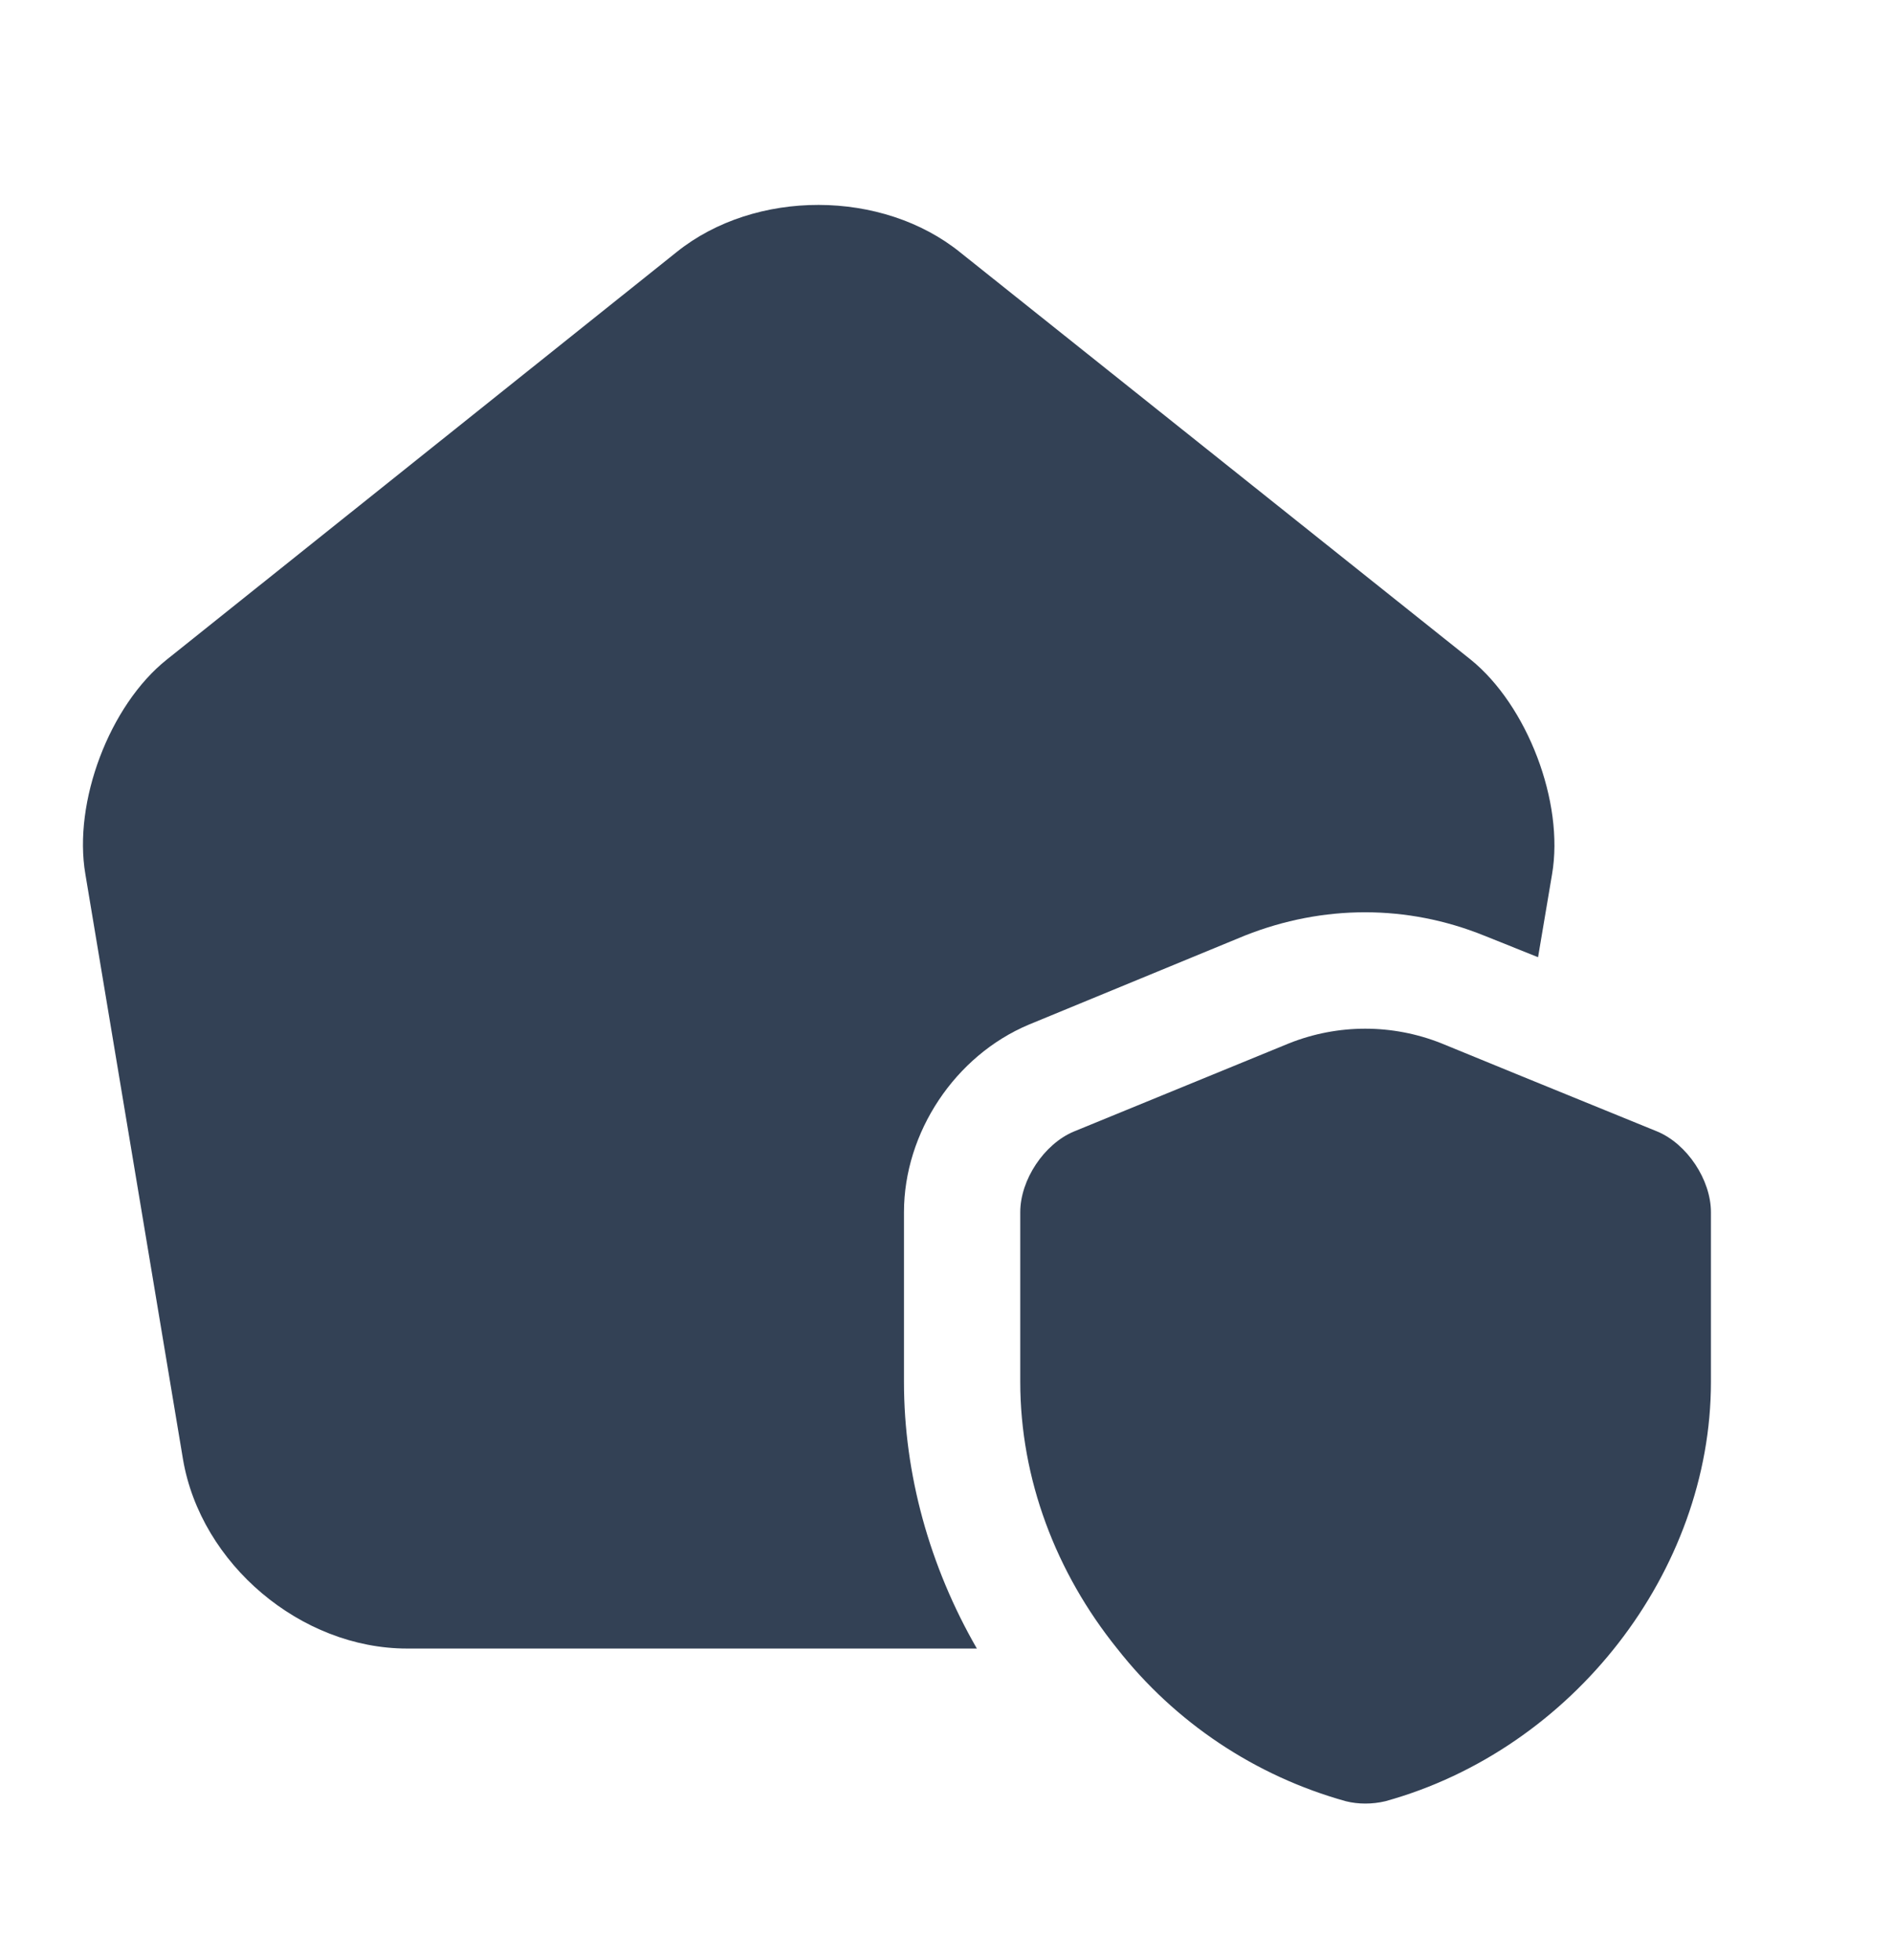
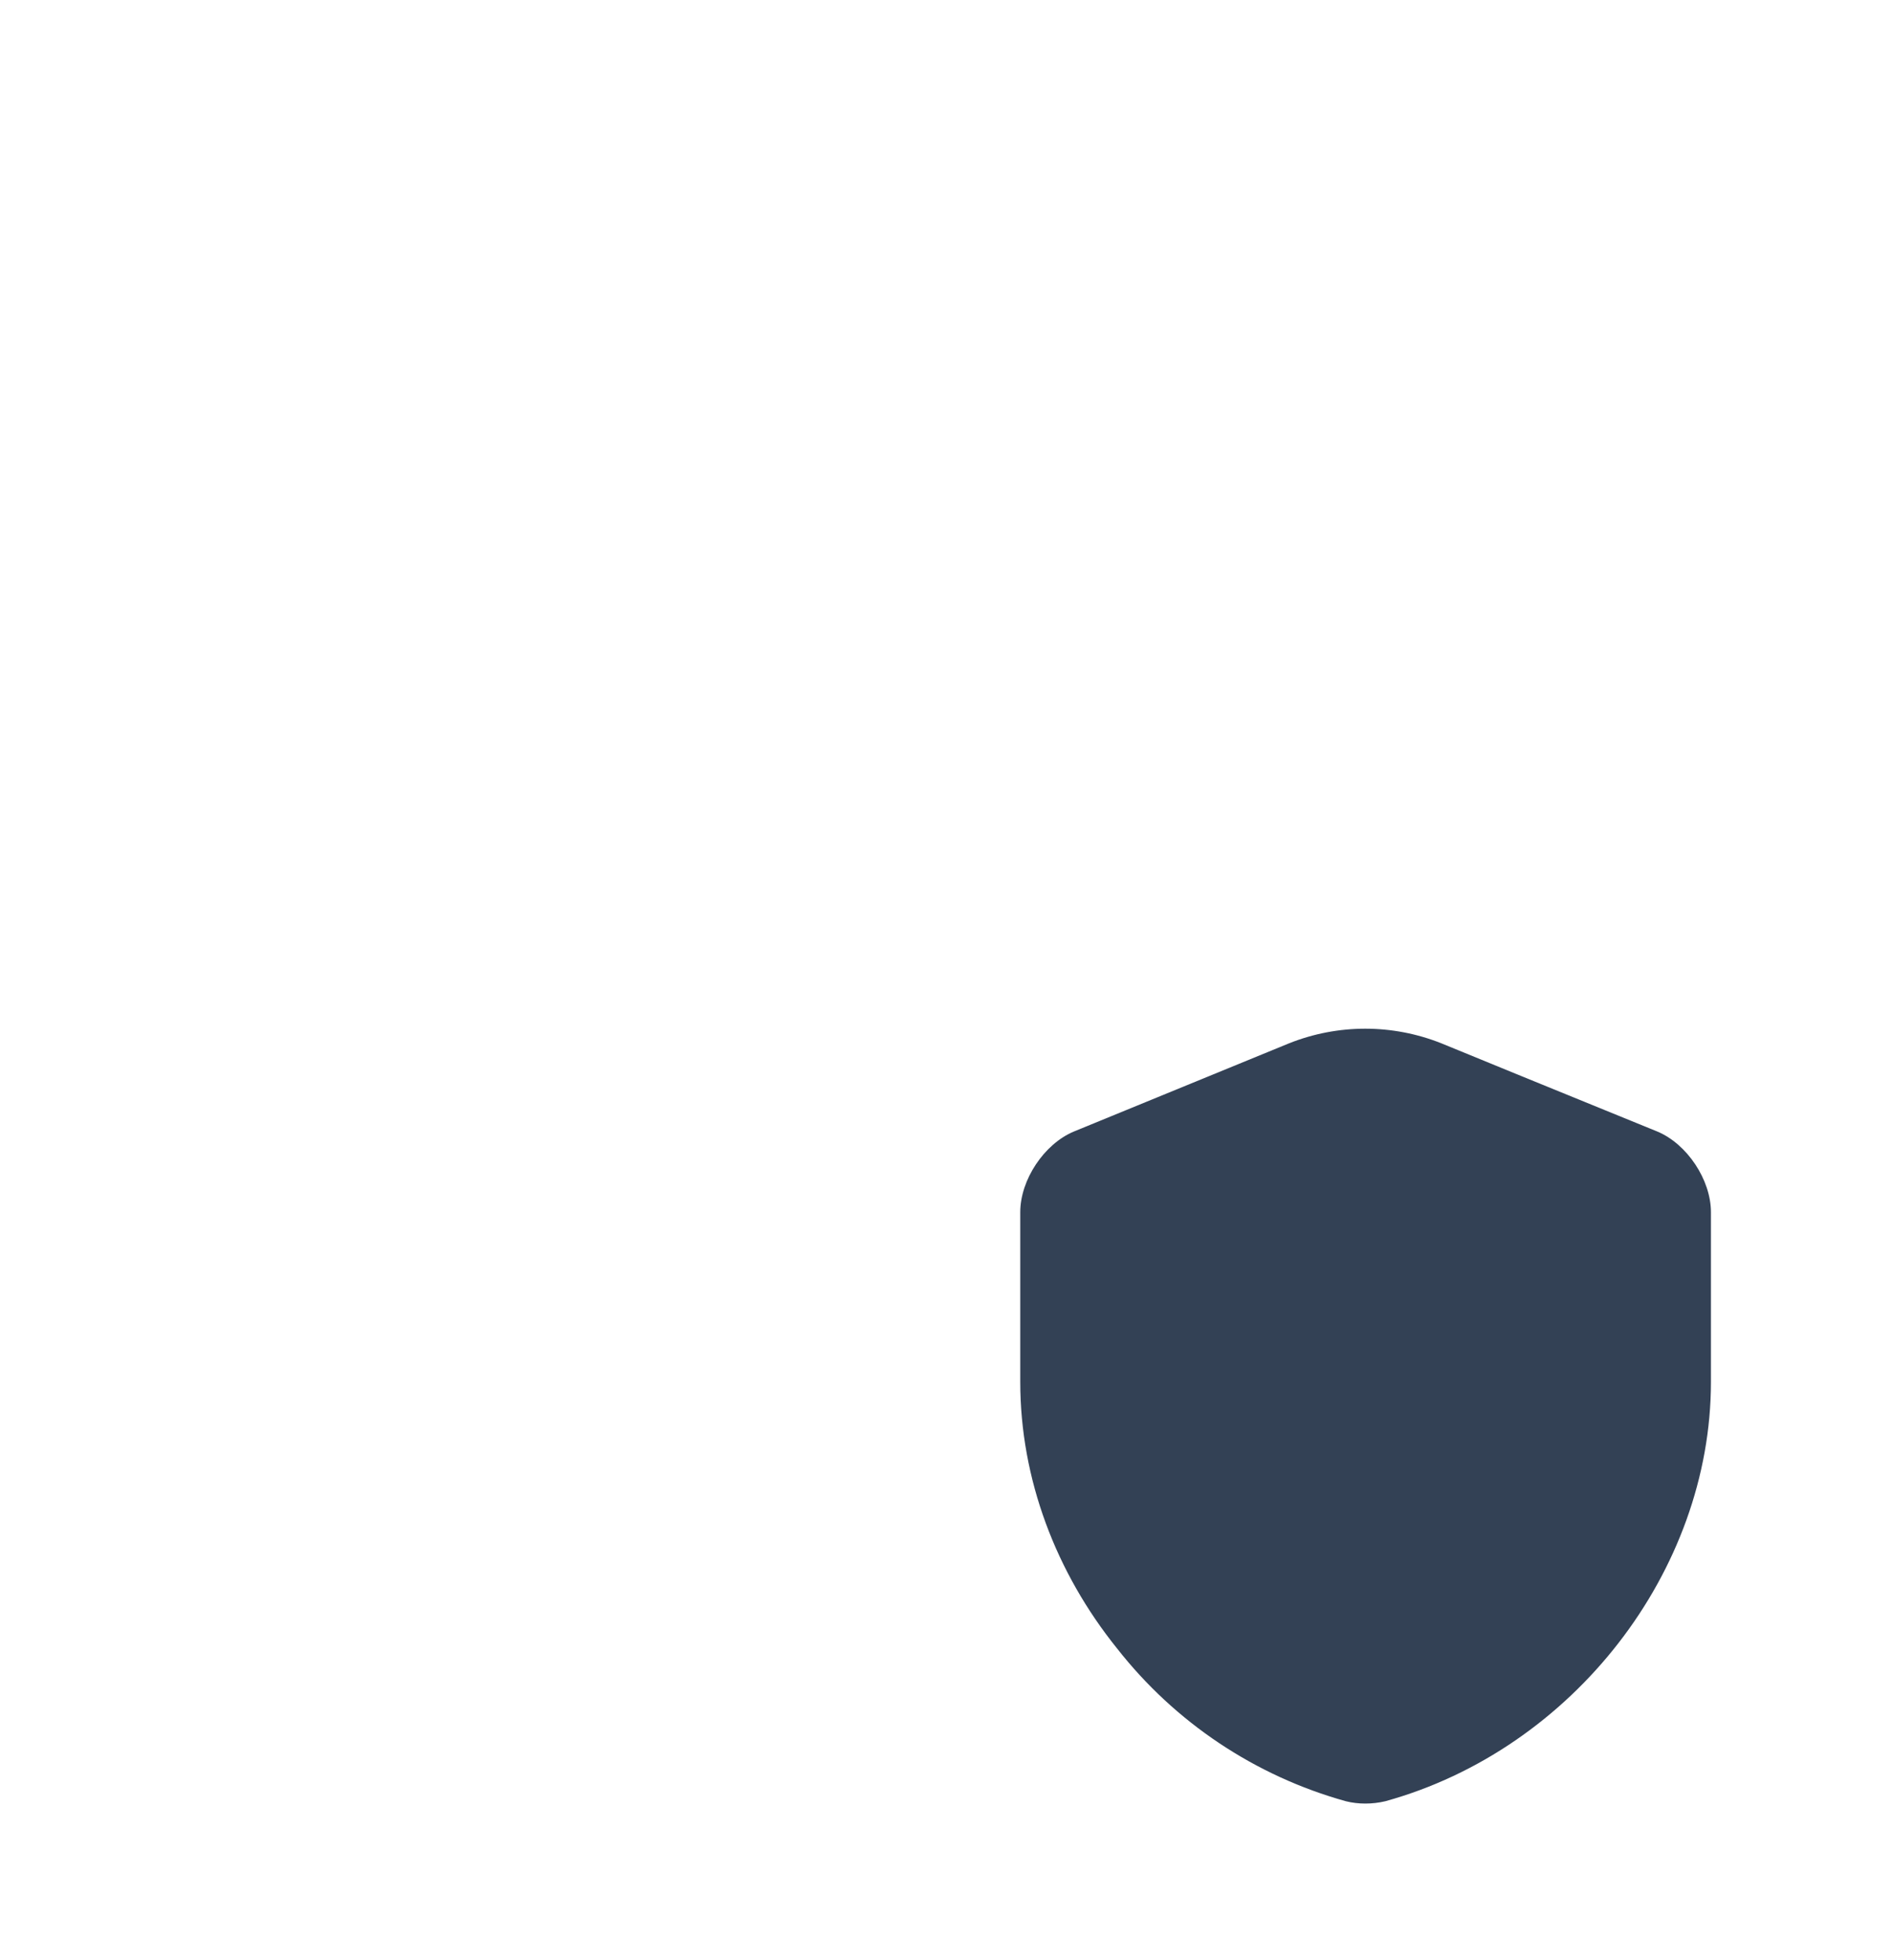
<svg xmlns="http://www.w3.org/2000/svg" width="28" height="29" viewBox="0 0 28 29" fill="none">
  <path d="M25.307 17.934V20.445C25.307 23.242 23.266 25.88 20.491 26.648C20.297 26.694 20.09 26.694 19.907 26.648C18.567 26.275 17.382 25.484 16.524 24.389C15.618 23.265 15.091 21.878 15.091 20.445V17.934C15.091 17.452 15.446 16.924 15.882 16.741L19.07 15.434C19.792 15.147 20.595 15.147 21.317 15.434L22.464 15.904L24.516 16.741C24.952 16.924 25.307 17.452 25.307 17.934Z" fill="#334155" />
-   <path d="M22.957 12.934L22.75 14.161L21.948 13.84C20.813 13.382 19.574 13.382 18.416 13.84L15.217 15.159C14.128 15.617 13.371 16.753 13.371 17.934V20.445C13.371 21.809 13.749 23.174 14.449 24.389H6.021C4.45 24.389 2.971 23.139 2.707 21.591L1.263 12.934C1.079 11.868 1.618 10.435 2.467 9.758L10.011 3.727C11.169 2.798 13.05 2.798 14.208 3.738L21.753 9.758C22.59 10.435 23.14 11.868 22.957 12.934Z" fill="#334155" />
</svg>